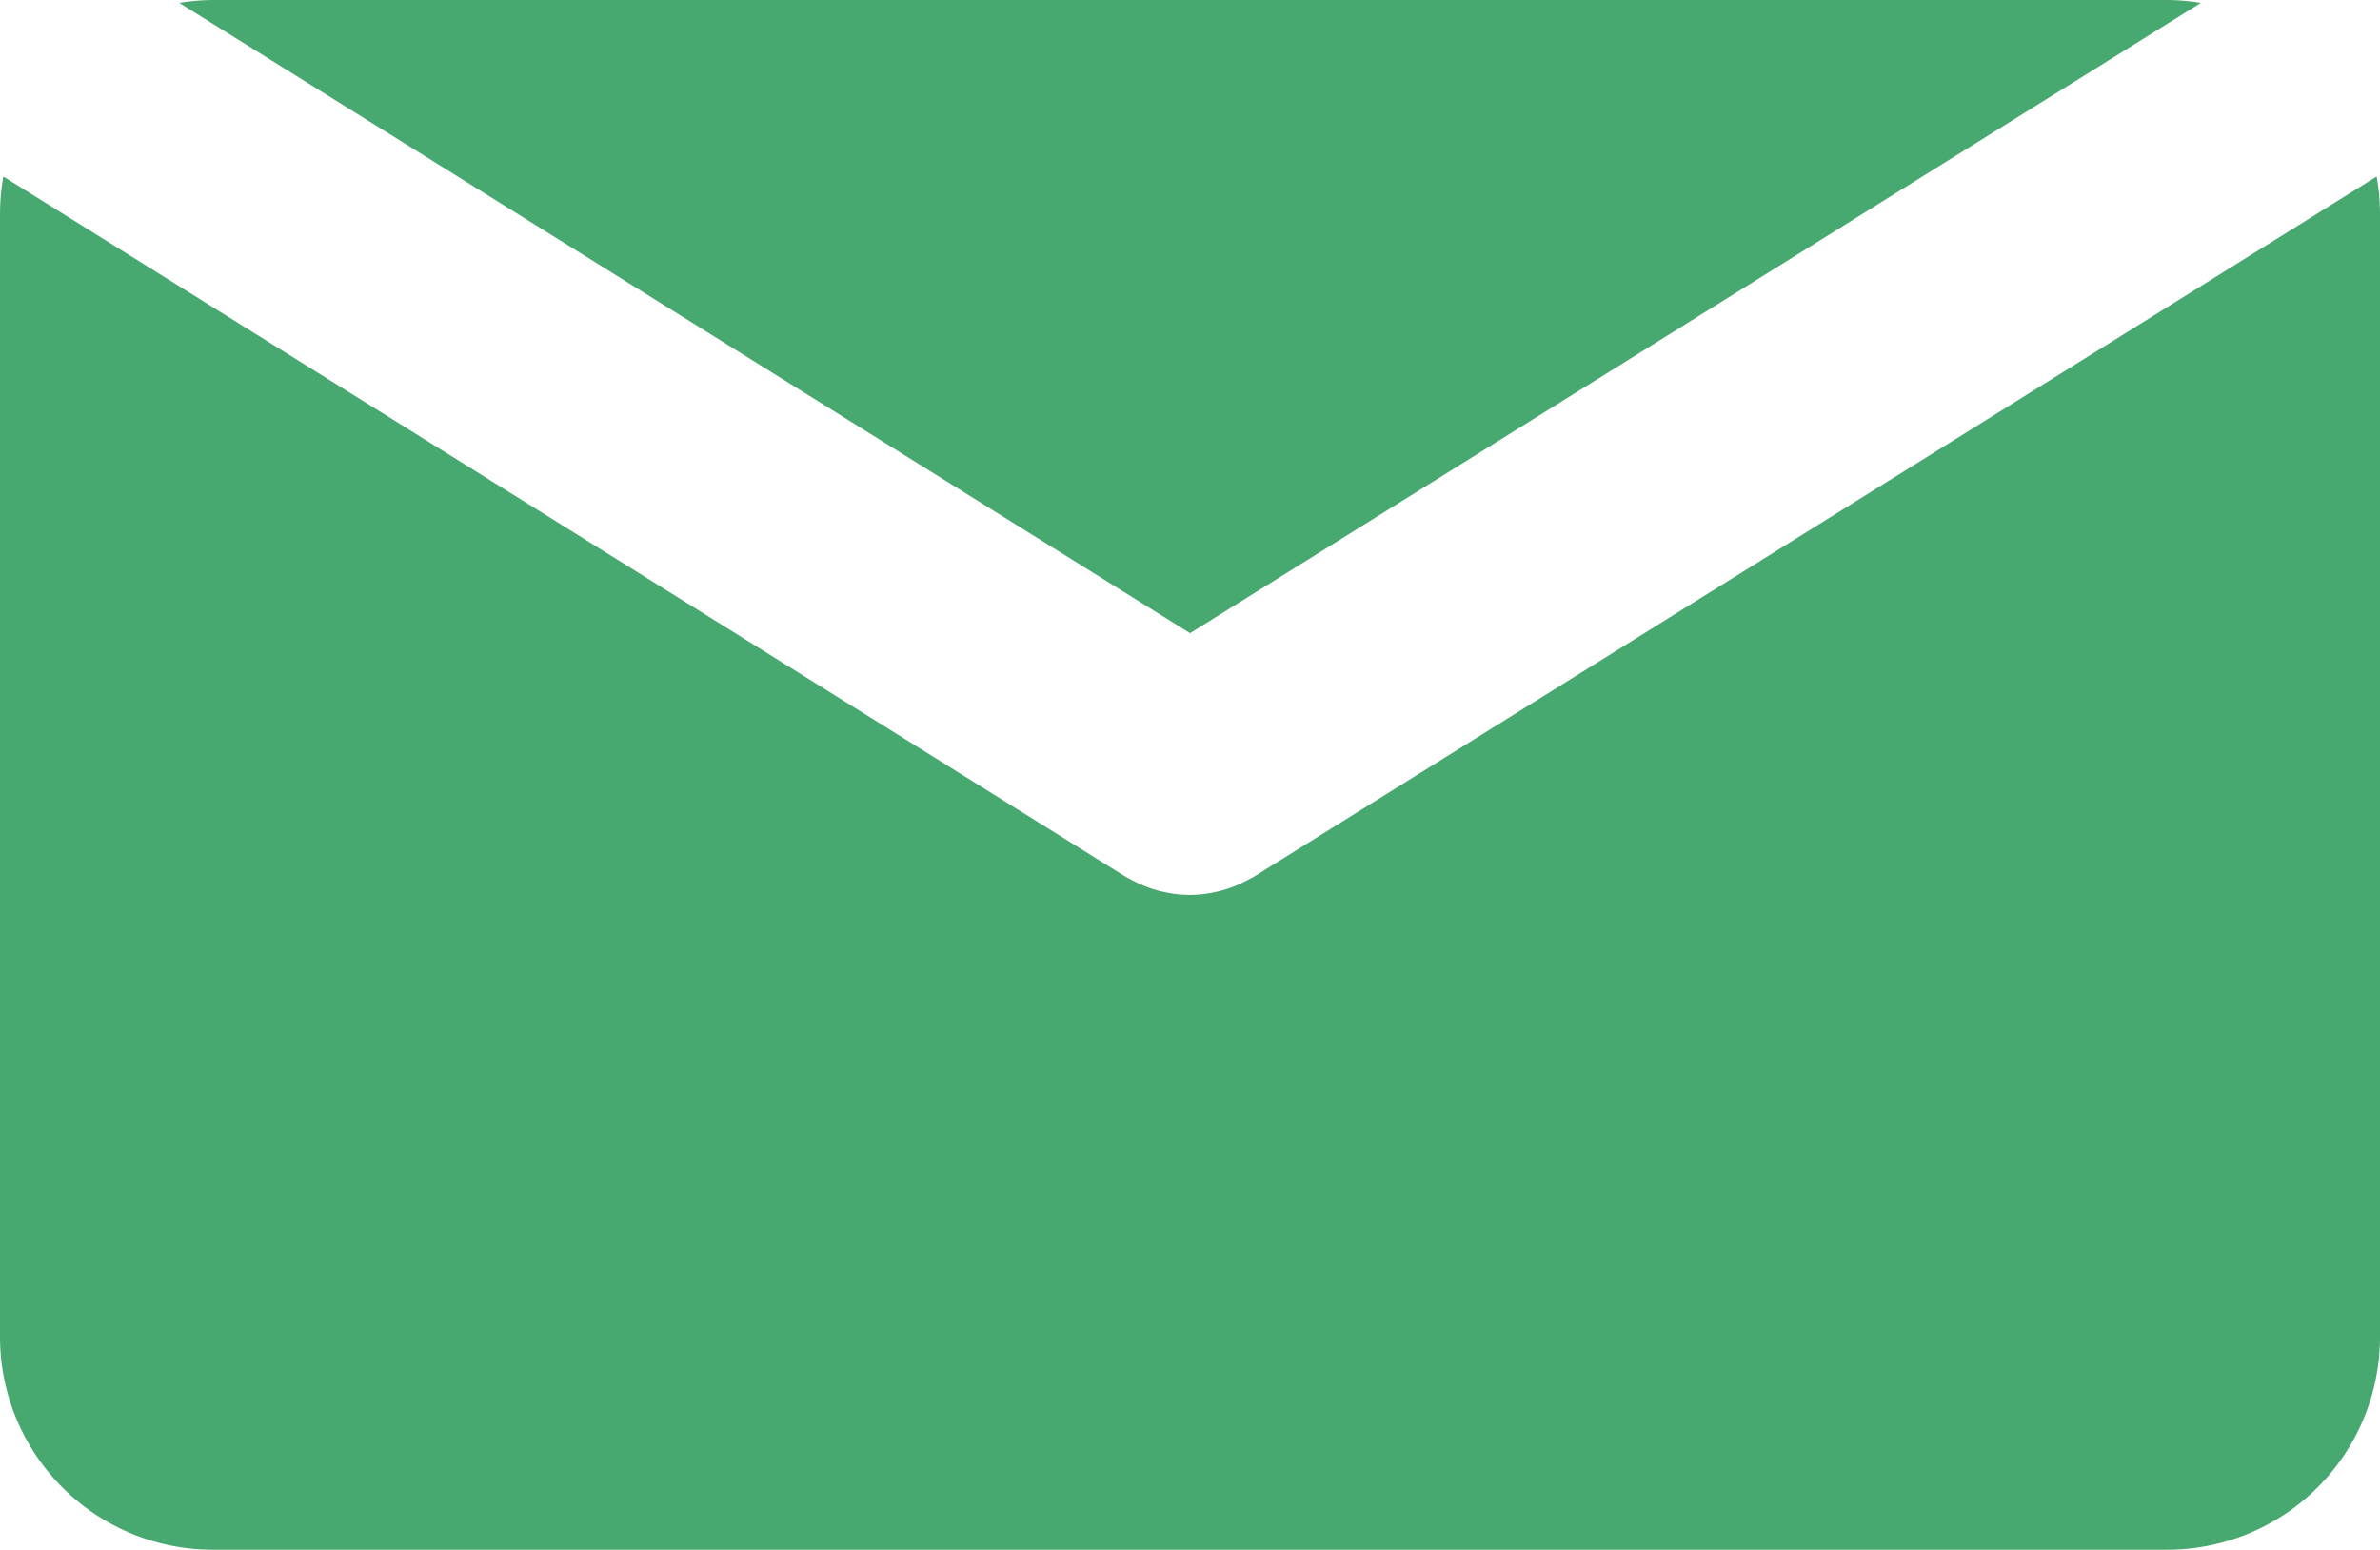
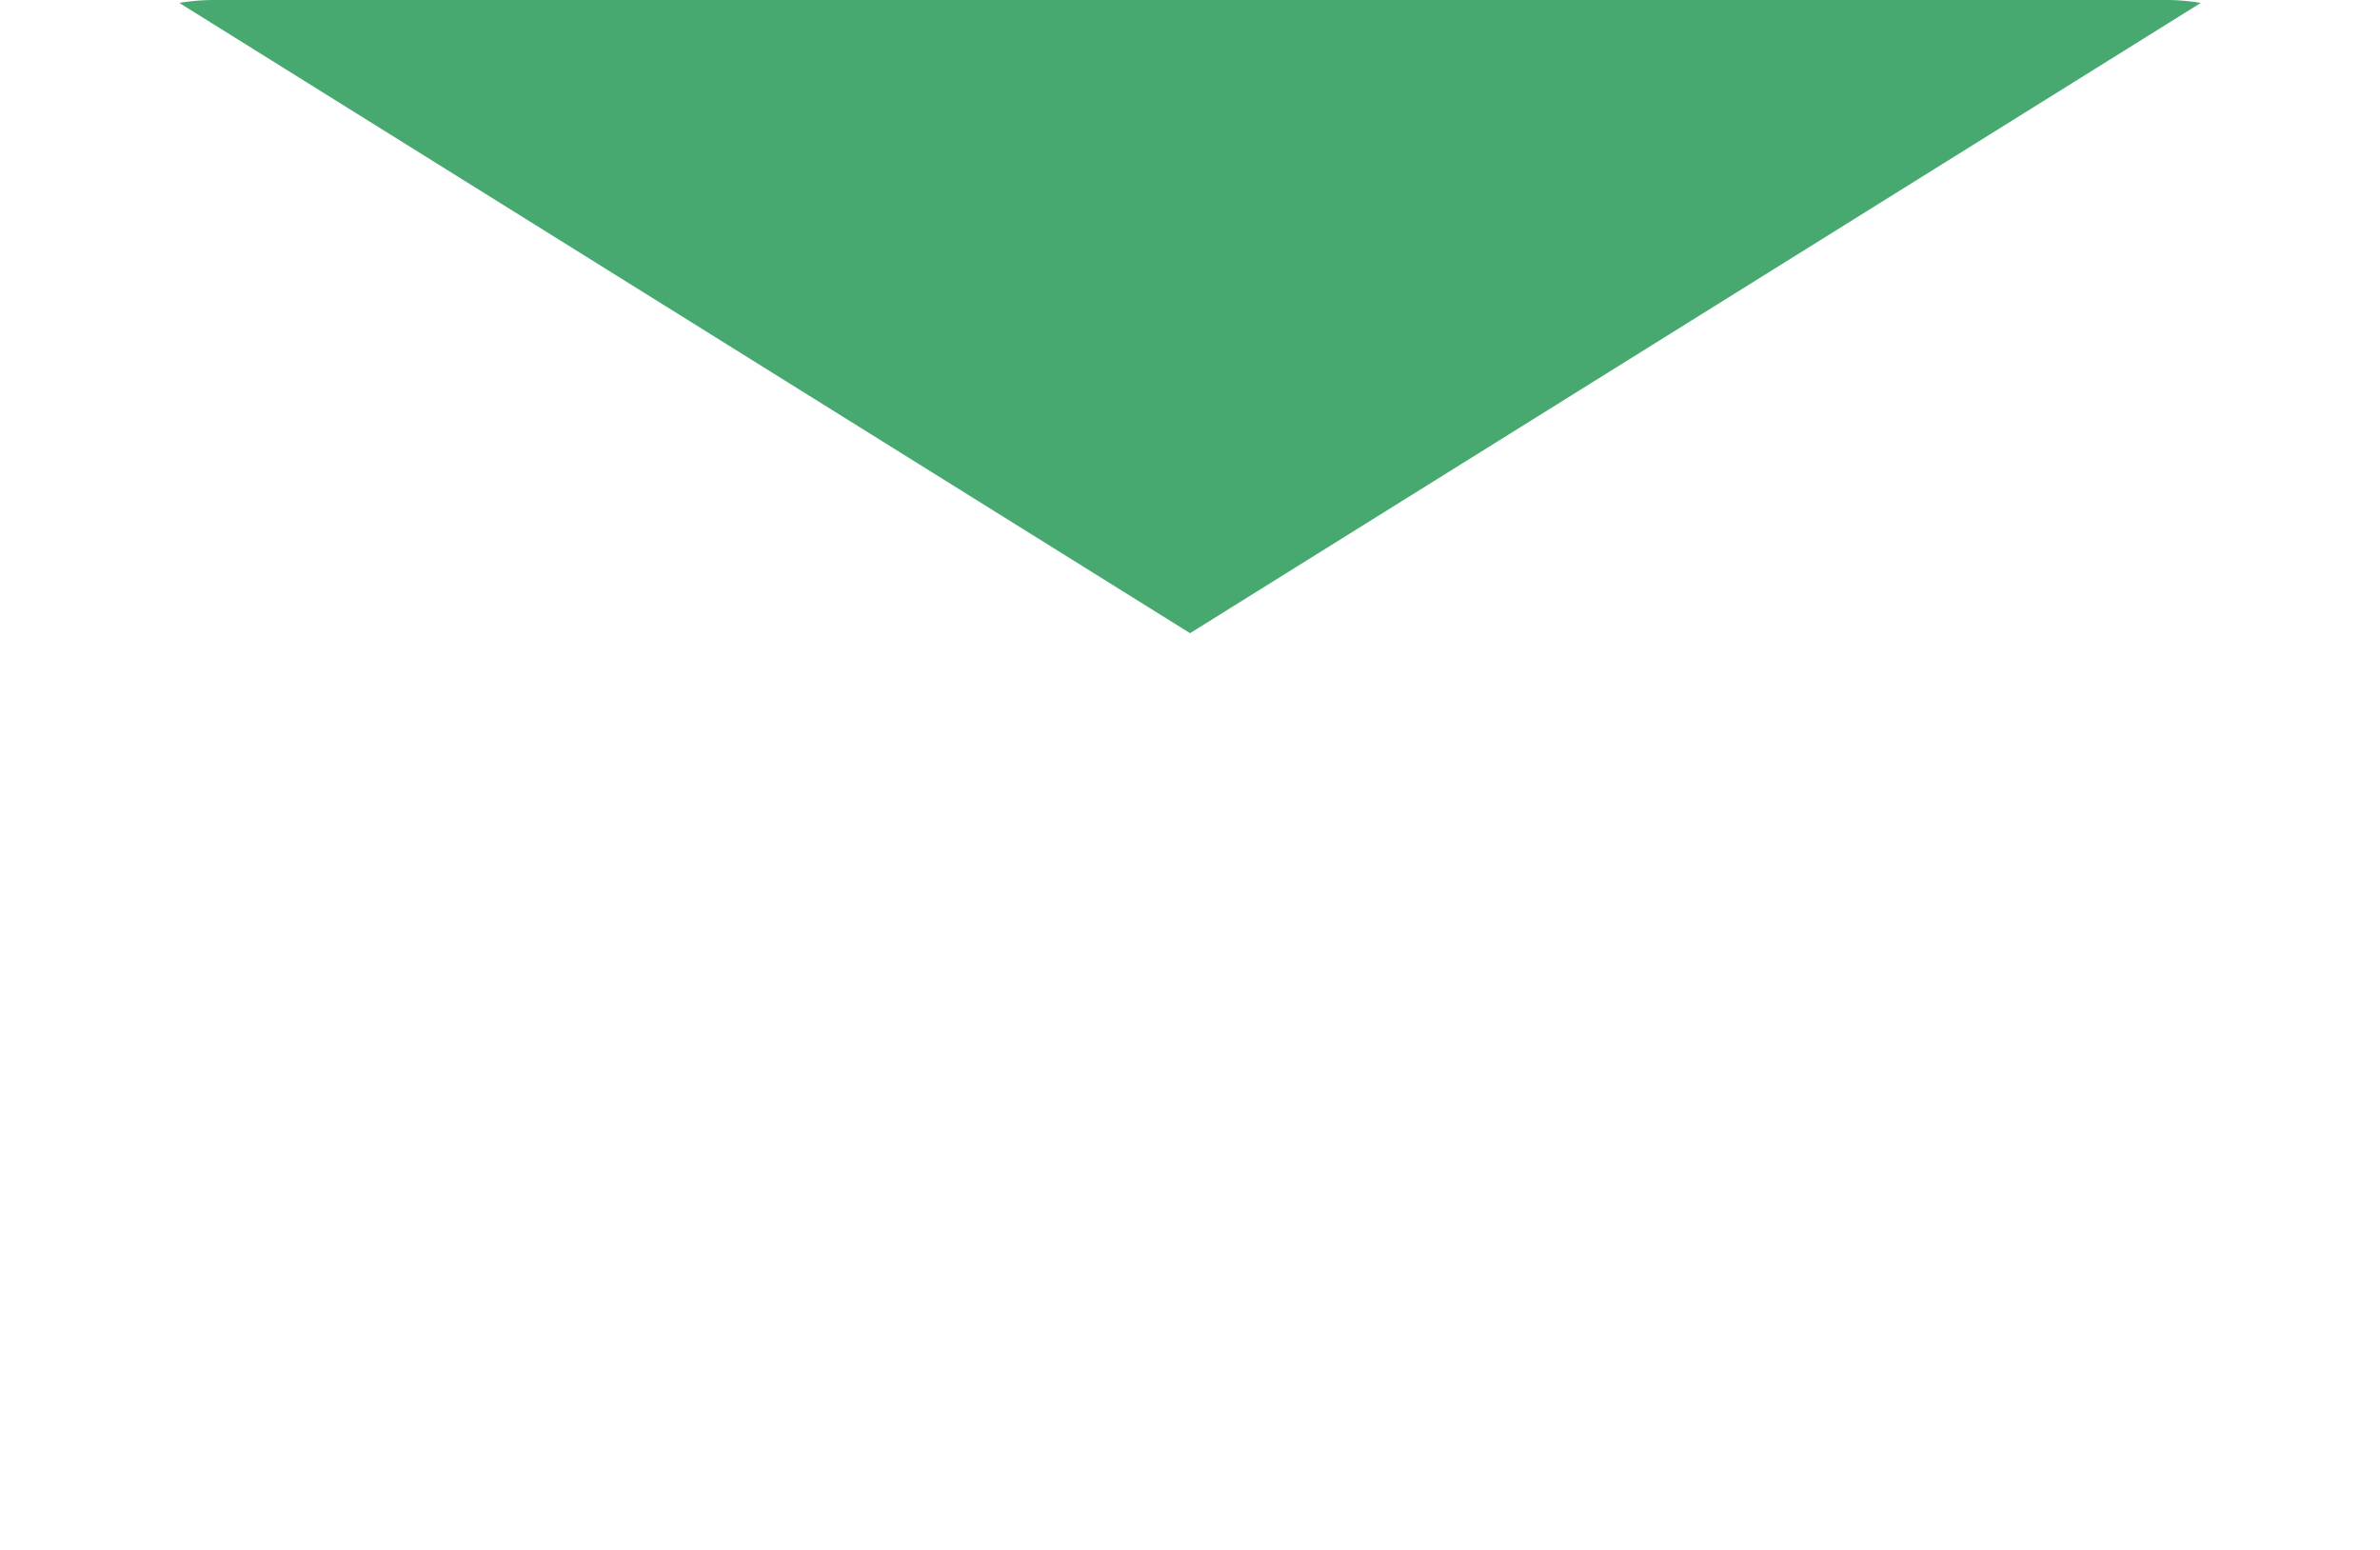
<svg xmlns="http://www.w3.org/2000/svg" id="if_Mail02_928432" viewBox="0 0 25.393 16.533">
  <defs>
    <style>
      .cls-1 {
        fill: #47a96f;
      }
    </style>
  </defs>
  <path id="Path_4" data-name="Path 4" class="cls-1" d="M33.87,42.216l10.784-6.724a2.282,2.282,0,0,0-.358-.031H23.444a2.331,2.331,0,0,0-.358.031Z" transform="translate(-21.173 -35.461)" />
-   <path id="Path_5" data-name="Path 5" class="cls-1" d="M28.227,51.036c-.014.009-.03.015-.045.024l-.048.025a1.274,1.274,0,0,1-.261.1l-.027.006a1.3,1.3,0,0,1-.3.037h0a1.281,1.281,0,0,1-.3-.037l-.027-.006a1.31,1.31,0,0,1-.261-.1l-.048-.025c-.015-.009-.031-.015-.046-.024L14.888,43.564a2.3,2.3,0,0,0-.036.388V55.943a2.271,2.271,0,0,0,2.271,2.271H37.974a2.271,2.271,0,0,0,2.271-2.271V43.952a2.248,2.248,0,0,0-.036-.388Z" transform="translate(-14.852 -41.681)" />
</svg>